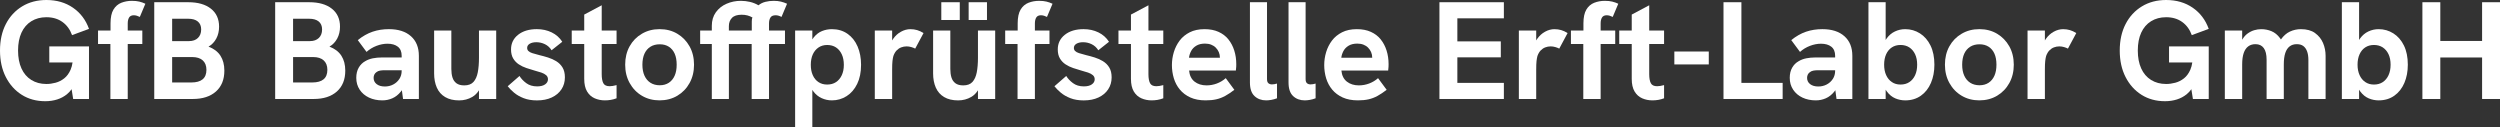
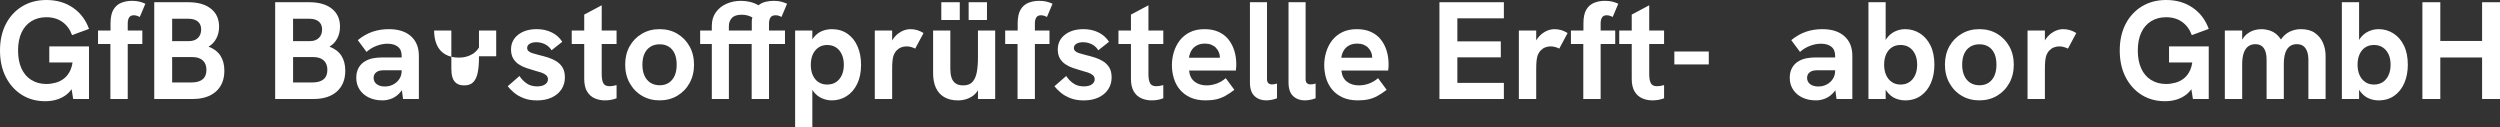
<svg xmlns="http://www.w3.org/2000/svg" id="Layer_2" viewBox="0 0 1968.41 100.24">
  <rect x="0" y="0" width="1968.41" height="100.24" fill="#333333" stroke="none" />
  <defs>
    <style>
      .cls-1 {
        fill: #fff;
      }
    </style>
  </defs>
  <g id="Layer_1-2" data-name="Layer_1" image-rendering="optimizeQuality" shape-rendering="geometricPrecision" text-rendering="geometricPrecision">
    <g>
      <path class="cls-1" d="M24.65,16.73c3.39-2.11,7.34-3.17,11.86-3.17,4.96,0,9.16,1.24,12.63,3.72,3.46,2.48,5.99,5.94,7.6,10.38l13.34-4.92c-2.55-7.07-6.76-12.63-12.63-16.67C51.58,2.02,44.6,0,36.51,0c-7.21,0-13.57,1.68-19.08,5.03-5.5,3.35-9.78,8-12.84,13.94C1.53,24.91,0,31.85,0,39.79s1.53,14.9,4.59,20.88c3.06,5.98,7.25,10.64,12.57,13.99,5.32,3.35,11.48,5.03,18.47,5.03,3.35,0,6.47-.46,9.35-1.37,2.88-.91,5.45-2.28,7.71-4.1,1.43-1.15,2.64-2.49,3.69-3.99l1.23,7.71h12.46v-41.43h-31.26v12.68h18.32c-.31,2.15-.82,4.05-1.54,5.68-1.28,2.92-2.95,5.19-5.03,6.83s-4.36,2.79-6.83,3.44c-2.48.66-4.88.98-7.21.98-4.52,0-8.47-1.06-11.86-3.17-3.39-2.11-5.98-5.14-7.76-9.07-1.79-3.93-2.68-8.64-2.68-14.1s.89-10.15,2.68-14.05c1.79-3.9,4.37-6.9,7.76-9.02Z" />
      <path class="cls-1" d="M101.66,13.77c.73-1.17,1.97-1.75,3.72-1.75.8,0,1.6.13,2.41.38.8.26,1.57.56,2.3.93l4.37-10.38c-1.53-.73-3.12-1.29-4.75-1.69-1.64-.4-3.59-.6-5.85-.6-2.99,0-5.78.51-8.36,1.53-2.59,1.02-4.65,2.81-6.18,5.36-1.53,2.55-2.3,6.16-2.3,10.82v5.68h-9.84v10.6h9.73v43.29h13.66v-43.29h11.48v-10.6h-11.48v-5.58c0-1.97.36-3.53,1.09-4.7Z" />
      <path class="cls-1" d="M164.19,36.73c2.62-1.53,4.66-3.66,6.12-6.39,1.46-2.73,2.19-5.85,2.19-9.35,0-6.05-2.15-10.77-6.45-14.16-4.3-3.39-10.24-5.08-17.82-5.08h-26.78v76.19h30.28c7.8,0,13.9-1.97,18.31-5.9,4.41-3.94,6.61-9.4,6.61-16.4,0-4.66-1.02-8.58-3.06-11.75-2.04-3.17-5.18-5.56-9.4-7.16ZM135.55,14.76h12.68c3.28,0,5.79.73,7.54,2.19,1.75,1.46,2.62,3.54,2.62,6.23,0,2.84-.86,5.08-2.57,6.72-1.71,1.64-4.03,2.46-6.94,2.46h-13.34V14.76ZM150.63,64.93h-15.09v-20h15.85c3.57,0,6.32.88,8.25,2.62,1.93,1.75,2.9,4.23,2.9,7.43,0,6.63-3.97,9.95-11.92,9.95Z" />
      <path class="cls-1" d="M259.4,36.73c2.62-1.53,4.66-3.66,6.12-6.39,1.46-2.73,2.19-5.85,2.19-9.35,0-6.05-2.15-10.77-6.45-14.16-4.3-3.39-10.24-5.08-17.82-5.08h-26.78v76.19h30.28c7.8,0,13.9-1.97,18.31-5.9,4.41-3.94,6.61-9.4,6.61-16.4,0-4.66-1.02-8.58-3.06-11.75-2.04-3.17-5.18-5.56-9.4-7.16ZM230.76,14.76h12.68c3.28,0,5.79.73,7.54,2.19,1.75,1.46,2.62,3.54,2.62,6.23,0,2.84-.86,5.08-2.57,6.72-1.71,1.64-4.03,2.46-6.94,2.46h-13.34V14.76ZM245.85,64.93h-15.09v-20h15.85c3.57,0,6.32.88,8.25,2.62,1.93,1.75,2.9,4.23,2.9,7.43,0,6.63-3.97,9.95-11.92,9.95Z" />
      <path class="cls-1" d="M323.57,28.53c-4.15-3.72-9.95-5.58-17.38-5.58-4.59,0-8.87.67-12.84,2.02-3.97,1.35-7.85,3.55-11.64,6.61l6.89,9.29c2.26-2.04,4.86-3.62,7.82-4.76,2.95-1.13,5.85-1.69,8.69-1.69,3.42,0,6.14.78,8.14,2.35,2,1.57,3.01,3.95,3.01,7.16v1.31h-15.52c-2.55,0-4.94.22-7.16.66-2.22.44-4.25,1.2-6.07,2.3-2.11,1.17-3.81,2.86-5.08,5.08-1.28,2.22-1.91,4.9-1.91,8.03,0,3.5.89,6.6,2.68,9.29,1.79,2.7,4.23,4.77,7.32,6.23,3.1,1.46,6.61,2.19,10.55,2.19,2.77,0,5.39-.55,7.87-1.64,2.48-1.09,4.68-2.82,6.61-5.19.3-.37.59-.77.87-1.18l.93,6.91h12.46v-34c0-6.56-2.08-11.7-6.23-15.41ZM314.44,62.15c-1.2,1.86-2.81,3.32-4.81,4.37-2.01,1.06-4.21,1.58-6.61,1.58-2.7,0-4.85-.62-6.45-1.86-1.6-1.24-2.4-2.88-2.4-4.92,0-.95.18-1.8.55-2.57.36-.77.91-1.4,1.64-1.91.8-.66,1.77-1.07,2.9-1.26,1.13-.18,2.28-.27,3.44-.27h13.56v.44c0,2.41-.6,4.54-1.8,6.4Z" />
-       <path class="cls-1" d="M377.13,45.48c0,4.37-.31,8.18-.93,11.42-.62,3.24-1.75,5.78-3.39,7.6-1.64,1.82-4.06,2.73-7.27,2.73-2.62,0-4.68-.56-6.18-1.69-1.49-1.13-2.53-2.66-3.12-4.59-.58-1.93-.87-4.13-.87-6.61v-30.28h-13.56v33.67c0,4.3.71,8.05,2.13,11.26,1.42,3.21,3.61,5.68,6.56,7.43,2.95,1.75,6.61,2.62,10.99,2.62,3.79,0,7.25-.91,10.39-2.73,2.09-1.22,3.84-2.97,5.25-5.22v6.86h13.56V24.05h-13.56v21.43Z" />
+       <path class="cls-1" d="M377.13,45.48c0,4.37-.31,8.18-.93,11.42-.62,3.24-1.75,5.78-3.39,7.6-1.64,1.82-4.06,2.73-7.27,2.73-2.62,0-4.68-.56-6.18-1.69-1.49-1.13-2.53-2.66-3.12-4.59-.58-1.93-.87-4.13-.87-6.61v-30.28h-13.56c0,4.3.71,8.05,2.13,11.26,1.42,3.21,3.61,5.68,6.56,7.43,2.95,1.75,6.61,2.62,10.99,2.62,3.79,0,7.25-.91,10.39-2.73,2.09-1.22,3.84-2.97,5.25-5.22v6.86h13.56V24.05h-13.56v21.43Z" />
      <path class="cls-1" d="M438.02,48.21c-2.04-1.24-4.23-2.22-6.56-2.95-2.33-.73-4.59-1.35-6.78-1.86-2.33-.58-4.21-1.11-5.63-1.58-1.42-.47-2.44-1.04-3.06-1.69-.62-.66-.93-1.46-.93-2.41,0-1.38.67-2.48,2.02-3.28,1.35-.8,3.08-1.2,5.19-1.2,2.41,0,4.68.53,6.83,1.58,2.15,1.06,3.88,2.64,5.19,4.75l8.42-6.67c-2.04-3.21-4.81-5.67-8.31-7.38-3.5-1.71-7.4-2.57-11.7-2.57-6.12,0-11.04,1.48-14.76,4.43-3.72,2.95-5.57,6.8-5.57,11.53,0,2.84.56,5.21,1.69,7.11,1.13,1.9,2.6,3.44,4.43,4.65,1.82,1.2,3.83,2.17,6.01,2.9s4.3,1.38,6.34,1.97c1.97.51,3.75,1.04,5.36,1.59,1.6.55,2.88,1.24,3.83,2.08.95.84,1.42,1.91,1.42,3.23,0,1.6-.75,2.93-2.24,3.99-1.49,1.06-3.59,1.59-6.29,1.59-3.43,0-6.29-.86-8.58-2.57-2.3-1.71-4.06-3.59-5.3-5.63l-9.29,8.09c1.24,1.6,2.9,3.28,4.97,5.03s4.61,3.21,7.6,4.37c2.99,1.17,6.49,1.75,10.49,1.75,4.44,0,8.31-.76,11.59-2.29,3.28-1.53,5.83-3.66,7.65-6.4,1.82-2.73,2.73-5.88,2.73-9.46,0-3.13-.62-5.72-1.86-7.76-1.24-2.04-2.88-3.68-4.92-4.92Z" />
      <path class="cls-1" d="M473.77,4.15l-13.77,7.32v12.57h-9.84v10.6h9.84v27.44c0,4.15.75,7.47,2.24,9.95,1.49,2.48,3.48,4.26,5.96,5.36,2.48,1.09,5.17,1.64,8.09,1.64,1.53,0,3.06-.13,4.59-.38,1.53-.26,3.06-.67,4.59-1.26v-10.38c-1.09.29-2.1.51-3.01.66-.91.15-1.73.22-2.46.22-2.48,0-4.14-.8-4.97-2.41-.84-1.6-1.26-3.97-1.26-7.11v-23.72h11.7v-10.6h-11.7V4.15Z" />
      <path class="cls-1" d="M533.29,26.56c-4.04-2.41-8.69-3.61-13.94-3.61s-9.82,1.2-13.94,3.61c-4.12,2.4-7.34,5.7-9.67,9.89-2.33,4.19-3.5,9.02-3.5,14.48s1.18,10.22,3.55,14.48c2.37,4.26,5.59,7.6,9.67,10,4.08,2.41,8.71,3.61,13.88,3.61s9.91-1.22,13.99-3.66c4.08-2.44,7.29-5.77,9.62-10,2.33-4.23,3.5-9.04,3.5-14.43s-1.19-10.29-3.55-14.48c-2.37-4.19-5.58-7.49-9.62-9.89ZM531.21,59.58c-1.06,2.41-2.59,4.26-4.59,5.58-2.01,1.31-4.39,1.97-7.16,1.97s-5.28-.66-7.32-1.97c-2.04-1.31-3.61-3.17-4.7-5.58-1.09-2.4-1.64-5.28-1.64-8.64s.55-6.32,1.64-8.69c1.09-2.37,2.66-4.19,4.7-5.47,2.04-1.27,4.48-1.91,7.32-1.91s5.15.64,7.16,1.91c2,1.28,3.53,3.1,4.59,5.47,1.06,2.37,1.58,5.27,1.58,8.69s-.53,6.23-1.58,8.64Z" />
      <path class="cls-1" d="M606.64,13.77c.77-1.17,2.13-1.75,4.1-1.75.73,0,1.48.11,2.24.33.77.22,1.55.55,2.35.98l4.37-10.38c-1.6-.73-3.22-1.29-4.86-1.69-1.64-.4-3.52-.6-5.63-.6-2.26,0-4.43.26-6.5.77-2.08.51-3.92,1.42-5.52,2.73-2.11-1.24-4.36-2.13-6.72-2.68-2.37-.55-4.76-.82-7.16-.82-4.01,0-7.76.77-11.26,2.3s-6.3,3.77-8.42,6.72c-2.11,2.95-3.17,6.5-3.17,10.66v3.72h-9.18v10.6h9.18v43.29h13.45v-43.29h17.93v43.29h13.66v-43.29h12.57v-10.6h-12.57v-5.58c0-1.97.38-3.53,1.15-4.7ZM592.04,15.2c-.07.51-.11,1.09-.11,1.75v7.11h-18.04v-3.5c0-2.62.8-4.77,2.4-6.45,1.6-1.68,4.15-2.51,7.65-2.51,1.68,0,3.21.18,4.59.55,1.38.37,2.7.91,3.94,1.64-.22.44-.37.91-.44,1.42Z" />
      <path class="cls-1" d="M667.31,26.62c-3.46-2.44-7.56-3.66-12.3-3.66-2.7,0-5.28.49-7.76,1.48-2.48.98-4.68,2.68-6.61,5.08-.37.46-.71.96-1.04,1.48v-6.95h-13.55v76.19h13.55v-29.47c.26.42.53.83.82,1.21,1.78,2.37,3.95,4.14,6.5,5.3,2.55,1.17,5.25,1.75,8.09,1.75,4.23,0,8.09-1.11,11.59-3.33,3.5-2.22,6.27-5.43,8.31-9.62,2.04-4.19,3.06-9.2,3.06-15.03,0-5.39-.91-10.2-2.73-14.43-1.82-4.23-4.46-7.56-7.93-10ZM662.77,59.25c-1.09,2.33-2.61,4.14-4.54,5.41-1.93,1.28-4.25,1.91-6.94,1.91s-4.9-.64-6.83-1.91c-1.93-1.27-3.43-3.08-4.48-5.41-1.06-2.33-1.58-5.06-1.58-8.2s.53-5.96,1.58-8.25c1.06-2.3,2.55-4.1,4.48-5.41,1.93-1.31,4.21-1.97,6.83-1.97s5.01.64,6.94,1.91c1.93,1.28,3.44,3.08,4.54,5.41,1.09,2.33,1.64,5.1,1.64,8.31s-.55,5.87-1.64,8.2Z" />
      <path class="cls-1" d="M716.88,22.96c-2.55,0-5.05.67-7.49,2.02-2.44,1.35-4.5,3.22-6.18,5.63-.28.4-.53.81-.77,1.23v-7.79h-13.66v53.89h13.66v-23.17c0-2.99.09-5.26.27-6.83.18-1.57.42-2.86.71-3.88.66-1.82,1.51-3.28,2.57-4.37,1.06-1.09,2.26-1.89,3.61-2.4,1.35-.51,2.75-.77,4.21-.77,1.24,0,2.48.18,3.72.55,1.24.37,2.26.76,3.06,1.2l6.56-12.24c-1.75-1.09-3.44-1.88-5.08-2.35-1.64-.47-3.37-.71-5.19-.71Z" />
      <rect class="cls-1" x="762.68" y="1.75" width="14.43" height="13.99" />
      <rect class="cls-1" x="741.15" y="1.75" width="14.54" height="13.99" />
      <path class="cls-1" d="M770.01,45.48c0,4.37-.31,8.18-.93,11.42-.62,3.24-1.75,5.78-3.39,7.6-1.64,1.82-4.06,2.73-7.27,2.73-2.62,0-4.68-.56-6.18-1.69-1.49-1.13-2.53-2.66-3.12-4.59-.58-1.93-.87-4.13-.87-6.61v-30.28h-13.56v33.67c0,4.3.71,8.05,2.13,11.26,1.42,3.21,3.61,5.68,6.56,7.43,2.95,1.75,6.61,2.62,10.99,2.62,3.79,0,7.25-.91,10.39-2.73,2.09-1.22,3.84-2.97,5.25-5.22v6.86h13.56V24.05h-13.56v21.43Z" />
      <path class="cls-1" d="M815.92,13.77c.73-1.17,1.97-1.75,3.72-1.75.8,0,1.6.13,2.41.38.8.26,1.57.56,2.3.93l4.37-10.38c-1.53-.73-3.12-1.29-4.75-1.69-1.64-.4-3.59-.6-5.85-.6-2.99,0-5.78.51-8.36,1.53-2.59,1.02-4.65,2.81-6.18,5.36-1.53,2.55-2.3,6.16-2.3,10.82v5.68h-9.84v10.6h9.73v43.29h13.66v-43.29h11.48v-10.6h-11.48v-5.58c0-1.97.36-3.53,1.09-4.7Z" />
      <path class="cls-1" d="M868.5,48.21c-2.04-1.24-4.23-2.22-6.56-2.95-2.33-.73-4.59-1.35-6.78-1.86-2.33-.58-4.21-1.11-5.63-1.58-1.42-.47-2.44-1.04-3.06-1.69-.62-.66-.93-1.46-.93-2.41,0-1.38.67-2.48,2.02-3.28,1.35-.8,3.08-1.2,5.19-1.2,2.41,0,4.68.53,6.83,1.58,2.15,1.06,3.88,2.64,5.19,4.75l8.42-6.67c-2.04-3.21-4.81-5.67-8.31-7.38-3.5-1.71-7.4-2.57-11.7-2.57-6.12,0-11.04,1.48-14.76,4.43-3.72,2.95-5.57,6.8-5.57,11.53,0,2.84.56,5.21,1.69,7.11,1.13,1.9,2.6,3.44,4.43,4.65,1.82,1.2,3.83,2.17,6.01,2.9s4.3,1.38,6.34,1.97c1.97.51,3.75,1.04,5.36,1.59,1.6.55,2.88,1.24,3.83,2.08.95.84,1.42,1.91,1.42,3.23,0,1.6-.75,2.93-2.24,3.99-1.49,1.06-3.59,1.59-6.29,1.59-3.43,0-6.29-.86-8.58-2.57-2.3-1.71-4.06-3.59-5.3-5.63l-9.29,8.09c1.24,1.6,2.9,3.28,4.97,5.03s4.61,3.21,7.6,4.37c2.99,1.17,6.49,1.75,10.49,1.75,4.44,0,8.31-.76,11.59-2.29,3.28-1.53,5.83-3.66,7.65-6.4,1.82-2.73,2.73-5.88,2.73-9.46,0-3.13-.62-5.72-1.86-7.76-1.24-2.04-2.88-3.68-4.92-4.92Z" />
      <path class="cls-1" d="M904.24,4.15l-13.77,7.32v12.57h-9.84v10.6h9.84v27.44c0,4.15.75,7.47,2.24,9.95,1.49,2.48,3.48,4.26,5.96,5.36,2.48,1.09,5.17,1.64,8.09,1.64,1.53,0,3.06-.13,4.59-.38,1.53-.26,3.06-.67,4.59-1.26v-10.38c-1.09.29-2.1.51-3.01.66-.91.15-1.73.22-2.46.22-2.48,0-4.14-.8-4.97-2.41-.84-1.6-1.26-3.97-1.26-7.11v-23.72h11.7v-10.6h-11.7V4.15Z" />
      <path class="cls-1" d="M967.21,30.99c-2.04-2.51-4.63-4.48-7.76-5.9-3.13-1.42-6.81-2.13-11.04-2.13-4.52,0-8.4.82-11.64,2.46-3.24,1.64-5.89,3.81-7.93,6.5-2.04,2.7-3.57,5.72-4.59,9.07-1.02,3.35-1.53,6.78-1.53,10.28s.51,7.12,1.53,10.44c1.02,3.32,2.6,6.27,4.75,8.85,2.15,2.59,4.9,4.65,8.25,6.18,3.35,1.53,7.36,2.29,12.02,2.29,3.13,0,5.92-.27,8.36-.82,2.44-.55,4.79-1.44,7.05-2.68,2.26-1.24,4.66-2.84,7.21-4.81l-6.78-9.18c-2.04,1.82-4.37,3.22-7,4.21-2.62.98-5.32,1.48-8.09,1.48-3.79,0-6.94-.98-9.46-2.95-2.51-1.97-3.95-4.88-4.32-8.75h36.84c.15-1.02.24-1.98.27-2.9.04-.91.05-1.62.05-2.13,0-3.79-.53-7.36-1.58-10.71-1.06-3.35-2.61-6.29-4.65-8.8ZM936.16,45.48c.22-1.82.78-3.59,1.69-5.3.91-1.71,2.28-3.12,4.1-4.21,1.82-1.09,4.08-1.64,6.78-1.64,1.82,0,3.44.27,4.86.82s2.64,1.33,3.66,2.35c1.02,1.02,1.82,2.21,2.4,3.55.58,1.35.87,2.79.87,4.32,0,.04,0,.07,0,.11h-24.37Z" />
      <path class="cls-1" d="M1001.53,66.46c-1.17,0-2.11-.31-2.84-.93-.73-.62-1.09-1.69-1.09-3.22V1.75h-13.45v63.18c0,4.88,1.2,8.46,3.61,10.71,2.4,2.26,5.47,3.39,9.18,3.39,1.16,0,2.5-.13,3.99-.38,1.49-.26,3.01-.67,4.54-1.26v-11.59c-.73.22-1.42.38-2.08.49-.66.11-1.28.16-1.86.16Z" />
      <path class="cls-1" d="M1031.92,66.46c-1.17,0-2.11-.31-2.84-.93-.73-.62-1.09-1.69-1.09-3.22V1.75h-13.45v63.18c0,4.88,1.2,8.46,3.61,10.71,2.4,2.26,5.47,3.39,9.18,3.39,1.16,0,2.5-.13,3.99-.38,1.49-.26,3.01-.67,4.54-1.26v-11.59c-.73.22-1.42.38-2.08.49-.66.11-1.28.16-1.86.16Z" />
      <path class="cls-1" d="M1087.13,30.99c-2.04-2.51-4.63-4.48-7.76-5.9-3.13-1.42-6.81-2.13-11.04-2.13-4.52,0-8.4.82-11.64,2.46-3.24,1.64-5.89,3.81-7.93,6.5-2.04,2.7-3.57,5.72-4.59,9.07-1.02,3.35-1.53,6.78-1.53,10.28s.51,7.12,1.53,10.44c1.02,3.32,2.6,6.27,4.75,8.85,2.15,2.59,4.9,4.65,8.25,6.18,3.35,1.53,7.36,2.29,12.02,2.29,3.13,0,5.92-.27,8.36-.82,2.44-.55,4.79-1.44,7.05-2.68,2.26-1.24,4.66-2.84,7.21-4.81l-6.78-9.18c-2.04,1.82-4.37,3.22-7,4.21-2.62.98-5.32,1.48-8.09,1.48-3.79,0-6.94-.98-9.46-2.95-2.51-1.97-3.95-4.88-4.32-8.75h36.84c.15-1.02.24-1.98.27-2.9.04-.91.05-1.62.05-2.13,0-3.79-.53-7.36-1.58-10.71-1.06-3.35-2.61-6.29-4.65-8.8ZM1056.08,45.48c.22-1.82.78-3.59,1.69-5.3.91-1.71,2.28-3.12,4.1-4.21,1.82-1.09,4.08-1.64,6.78-1.64,1.82,0,3.44.27,4.86.82s2.64,1.33,3.66,2.35c1.02,1.02,1.82,2.21,2.4,3.55.58,1.35.87,2.79.87,4.32,0,.04,0,.07,0,.11h-24.37Z" />
      <polygon class="cls-1" points="1133.36 77.94 1184.09 77.94 1184.09 65.26 1147.47 65.26 1147.47 45.15 1181.68 45.15 1181.68 32.58 1147.47 32.58 1147.47 14.43 1184.09 14.43 1184.09 1.75 1133.36 1.75 1133.36 77.94" />
      <path class="cls-1" d="M1223.99,22.96c-2.55,0-5.05.67-7.49,2.02-2.44,1.35-4.5,3.22-6.18,5.63-.28.4-.53.81-.77,1.23v-7.79h-13.66v53.89h13.66v-23.17c0-2.99.09-5.26.27-6.83.18-1.57.42-2.86.71-3.88.66-1.82,1.51-3.28,2.57-4.37,1.06-1.09,2.26-1.89,3.61-2.4,1.35-.51,2.75-.77,4.21-.77,1.24,0,2.48.18,3.72.55,1.24.37,2.26.76,3.06,1.2l6.56-12.24c-1.75-1.09-3.44-1.88-5.08-2.35-1.64-.47-3.37-.71-5.19-.71Z" />
      <path class="cls-1" d="M1261.37,13.77c.73-1.17,1.97-1.75,3.72-1.75.8,0,1.6.13,2.41.38.8.26,1.57.56,2.3.93l4.37-10.38c-1.53-.73-3.12-1.29-4.75-1.69-1.64-.4-3.59-.6-5.85-.6-2.99,0-5.78.51-8.36,1.53-2.59,1.02-4.65,2.81-6.18,5.36-1.53,2.55-2.3,6.16-2.3,10.82v5.68h-9.84v10.6h9.73v43.29h13.66v-43.29h11.48v-10.6h-11.48v-5.58c0-1.97.36-3.53,1.09-4.7Z" />
      <path class="cls-1" d="M1298.54,4.15l-13.77,7.32v12.57h-9.84v10.6h9.84v27.44c0,4.15.75,7.47,2.24,9.95,1.49,2.48,3.48,4.26,5.96,5.36,2.48,1.09,5.17,1.64,8.09,1.64,1.53,0,3.06-.13,4.59-.38,1.53-.26,3.06-.67,4.59-1.26v-10.38c-1.09.29-2.1.51-3.01.66-.91.15-1.73.22-2.46.22-2.48,0-4.14-.8-4.97-2.41-.84-1.6-1.26-3.97-1.26-7.11v-23.72h11.7v-10.6h-11.7V4.15Z" />
      <rect class="cls-1" x="1318.32" y="40.56" width="27.11" height="10.17" />
-       <polygon class="cls-1" points="1371.12 1.75 1357.02 1.75 1357.02 77.94 1403.59 77.94 1403.59 65.26 1371.12 65.26 1371.12 1.75" />
      <path class="cls-1" d="M1452.23,28.53c-4.15-3.72-9.95-5.58-17.38-5.58-4.59,0-8.87.67-12.84,2.02-3.97,1.35-7.85,3.55-11.64,6.61l6.89,9.29c2.26-2.04,4.86-3.62,7.82-4.76,2.95-1.13,5.85-1.69,8.69-1.69,3.42,0,6.14.78,8.14,2.35,2,1.57,3.01,3.95,3.01,7.16v1.31h-15.52c-2.55,0-4.94.22-7.16.66-2.22.44-4.25,1.2-6.07,2.3-2.11,1.17-3.81,2.86-5.08,5.08-1.28,2.22-1.91,4.9-1.91,8.03,0,3.5.89,6.6,2.68,9.29,1.79,2.7,4.23,4.77,7.32,6.23,3.1,1.46,6.61,2.19,10.55,2.19,2.77,0,5.39-.55,7.87-1.64,2.48-1.09,4.68-2.82,6.61-5.19.3-.37.59-.77.87-1.18l.93,6.91h12.46v-34c0-6.56-2.08-11.7-6.23-15.41ZM1443.1,62.15c-1.2,1.86-2.81,3.32-4.81,4.37-2.01,1.06-4.21,1.58-6.61,1.58-2.7,0-4.85-.62-6.45-1.86-1.6-1.24-2.4-2.88-2.4-4.92,0-.95.18-1.8.55-2.57.36-.77.91-1.4,1.64-1.91.8-.66,1.77-1.07,2.9-1.26,1.13-.18,2.28-.27,3.44-.27h13.56v.44c0,2.41-.6,4.54-1.8,6.4Z" />
      <path class="cls-1" d="M1511.7,26.29c-3.5-2.22-7.36-3.33-11.59-3.33-2.84,0-5.54.6-8.09,1.8-2.55,1.2-4.72,3.02-6.5,5.47-.29.4-.56.82-.82,1.25V1.75h-13.55v76.19h13.55v-7.32c.31.52.64,1.01.98,1.47,1.89,2.51,4.1,4.3,6.61,5.36s5.12,1.58,7.82,1.58c4.74,0,8.84-1.22,12.3-3.66,3.46-2.44,6.1-5.79,7.93-10.06,1.82-4.26,2.73-9.05,2.73-14.38,0-5.9-1.02-10.93-3.06-15.09-2.04-4.15-4.81-7.34-8.31-9.56ZM1507.87,59.25c-1.09,2.33-2.61,4.14-4.54,5.41-1.93,1.28-4.25,1.91-6.94,1.91s-4.9-.66-6.83-1.97c-1.93-1.31-3.43-3.13-4.48-5.47-1.06-2.33-1.58-5.06-1.58-8.2s.53-5.87,1.58-8.2c1.06-2.33,2.55-4.14,4.48-5.41,1.93-1.27,4.21-1.91,6.83-1.91s5.01.64,6.94,1.91c1.93,1.28,3.44,3.06,4.54,5.36,1.09,2.29,1.64,5.05,1.64,8.25s-.55,5.98-1.64,8.31Z" />
      <path class="cls-1" d="M1572.42,26.56c-4.04-2.41-8.69-3.61-13.94-3.61s-9.82,1.2-13.94,3.61c-4.12,2.4-7.34,5.7-9.67,9.89-2.33,4.19-3.5,9.02-3.5,14.48s1.18,10.22,3.55,14.48c2.37,4.26,5.59,7.6,9.67,10,4.08,2.41,8.71,3.61,13.88,3.61s9.91-1.22,13.99-3.66c4.08-2.44,7.29-5.77,9.62-10,2.33-4.23,3.5-9.04,3.5-14.43s-1.19-10.29-3.55-14.48c-2.37-4.19-5.58-7.49-9.62-9.89ZM1570.35,59.58c-1.06,2.41-2.59,4.26-4.59,5.58-2.01,1.31-4.39,1.97-7.16,1.97s-5.28-.66-7.32-1.97c-2.04-1.31-3.61-3.17-4.7-5.58-1.09-2.4-1.64-5.28-1.64-8.64s.55-6.32,1.64-8.69c1.09-2.37,2.66-4.19,4.7-5.47,2.04-1.27,4.48-1.91,7.32-1.91s5.15.64,7.16,1.91c2,1.28,3.53,3.1,4.59,5.47,1.06,2.37,1.58,5.27,1.58,8.69s-.53,6.23-1.58,8.64Z" />
      <path class="cls-1" d="M1624.51,22.96c-2.55,0-5.05.67-7.49,2.02-2.44,1.35-4.5,3.22-6.18,5.63-.28.4-.53.81-.77,1.23v-7.79h-13.66v53.89h13.66v-23.17c0-2.99.09-5.26.27-6.83.18-1.57.42-2.86.71-3.88.66-1.82,1.51-3.28,2.57-4.37,1.06-1.09,2.26-1.89,3.61-2.4,1.35-.51,2.75-.77,4.21-.77,1.24,0,2.48.18,3.72.55,1.24.37,2.26.76,3.06,1.2l6.56-12.24c-1.75-1.09-3.44-1.88-5.08-2.35-1.64-.47-3.37-.71-5.19-.71Z" />
      <path class="cls-1" d="M1693.65,16.73c3.39-2.11,7.34-3.17,11.86-3.17,4.96,0,9.16,1.24,12.63,3.72,3.46,2.48,5.99,5.94,7.6,10.38l13.34-4.92c-2.55-7.07-6.76-12.63-12.63-16.67-5.87-4.04-12.84-6.07-20.93-6.07-7.21,0-13.57,1.68-19.08,5.03-5.5,3.35-9.78,8-12.84,13.94-3.06,5.94-4.59,12.88-4.59,20.82s1.53,14.9,4.59,20.88c3.06,5.98,7.25,10.64,12.57,13.99,5.32,3.35,11.48,5.03,18.47,5.03,3.35,0,6.47-.46,9.35-1.37,2.88-.91,5.45-2.28,7.71-4.1,1.43-1.15,2.64-2.49,3.69-3.99l1.23,7.71h12.46v-41.43h-31.26v12.68h18.32c-.31,2.15-.82,4.05-1.54,5.68-1.28,2.92-2.95,5.19-5.03,6.83s-4.36,2.79-6.83,3.44c-2.48.66-4.88.98-7.21.98-4.52,0-8.47-1.06-11.86-3.17-3.39-2.11-5.98-5.14-7.76-9.07-1.79-3.93-2.68-8.64-2.68-14.1s.89-10.15,2.68-14.05c1.79-3.9,4.37-6.9,7.76-9.02Z" />
      <path class="cls-1" d="M1822.81,26.02c-2.84-2.04-6.56-3.06-11.15-3.06-3.06,0-5.96.64-8.69,1.91-2.67,1.25-5.02,3.32-7.07,6.2-.24-.39-.49-.76-.75-1.11-1.9-2.55-4.12-4.35-6.67-5.41-2.55-1.06-5.25-1.58-8.09-1.58-1.82,0-3.66.27-5.52.82s-3.64,1.46-5.36,2.73c-1.57,1.17-2.93,2.77-4.1,4.76v-7.22h-13.66v53.89h13.66v-27.22c0-3.64.4-6.63,1.2-8.96.8-2.33,1.98-4.08,3.55-5.25,1.57-1.17,3.48-1.75,5.74-1.75,2.84,0,5.01,1.02,6.5,3.06,1.49,2.04,2.24,5.1,2.24,9.18v30.94h13.55v-27.22c0-3.64.38-6.63,1.15-8.96.76-2.33,1.91-4.08,3.44-5.25,1.53-1.17,3.39-1.75,5.58-1.75s3.83.47,5.14,1.42c1.31.95,2.31,2.35,3.01,4.21.69,1.86,1.04,4.14,1.04,6.83v30.72h13.55v-34c0-3.57-.67-6.94-2.02-10.11-1.35-3.17-3.44-5.78-6.29-7.82Z" />
      <path class="cls-1" d="M1884.46,26.29c-3.5-2.22-7.36-3.33-11.59-3.33-2.84,0-5.54.6-8.09,1.8-2.55,1.2-4.72,3.02-6.5,5.47-.29.4-.56.82-.82,1.25V1.75h-13.56v76.19h13.56v-7.32c.31.51.64,1.01.98,1.47,1.89,2.51,4.1,4.3,6.61,5.36,2.51,1.06,5.12,1.58,7.82,1.58,4.74,0,8.84-1.22,12.3-3.66,3.46-2.44,6.1-5.79,7.93-10.06,1.82-4.26,2.73-9.05,2.73-14.38,0-5.9-1.02-10.93-3.06-15.09-2.04-4.15-4.81-7.34-8.31-9.56ZM1880.63,59.25c-1.09,2.33-2.61,4.14-4.54,5.41-1.93,1.28-4.25,1.91-6.94,1.91s-4.9-.66-6.83-1.97c-1.93-1.31-3.43-3.13-4.48-5.47-1.06-2.33-1.59-5.06-1.59-8.2s.53-5.87,1.59-8.2c1.05-2.33,2.55-4.14,4.48-5.41,1.93-1.27,4.21-1.91,6.83-1.91s5.01.64,6.94,1.91c1.93,1.28,3.44,3.06,4.54,5.36,1.09,2.29,1.64,5.05,1.64,8.25s-.55,5.98-1.64,8.31Z" />
      <polygon class="cls-1" points="1954.31 1.75 1954.31 32.25 1921.41 32.25 1921.41 1.75 1907.31 1.75 1907.31 77.94 1921.41 77.94 1921.41 45.26 1954.31 45.26 1954.31 77.94 1968.41 77.94 1968.41 1.75 1954.31 1.75" />
    </g>
  </g>
</svg>